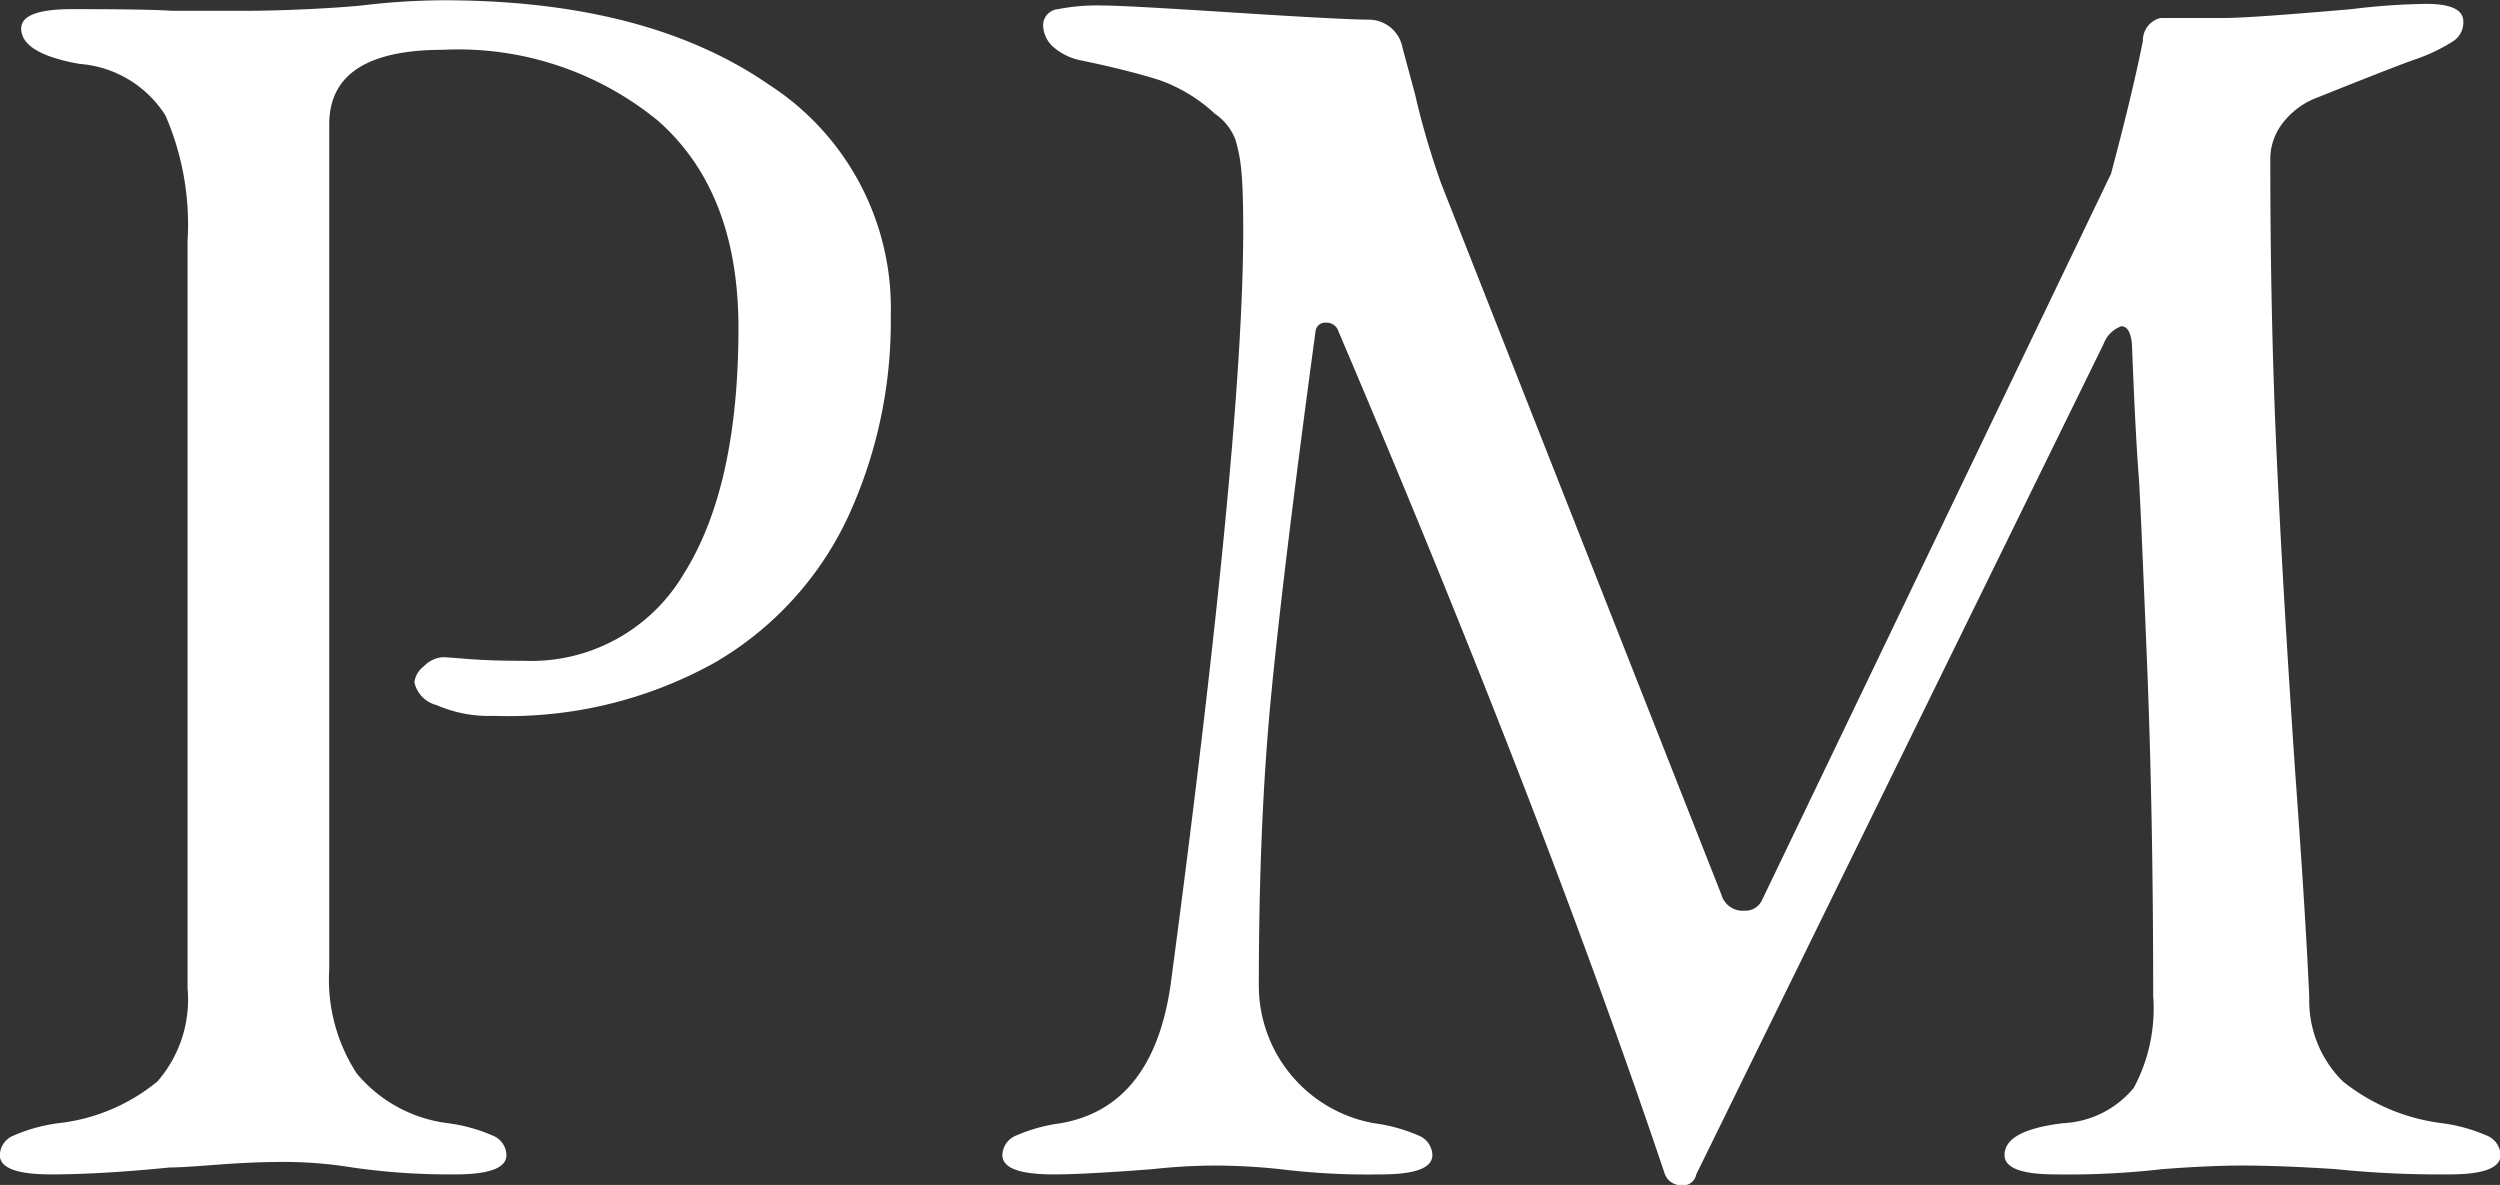
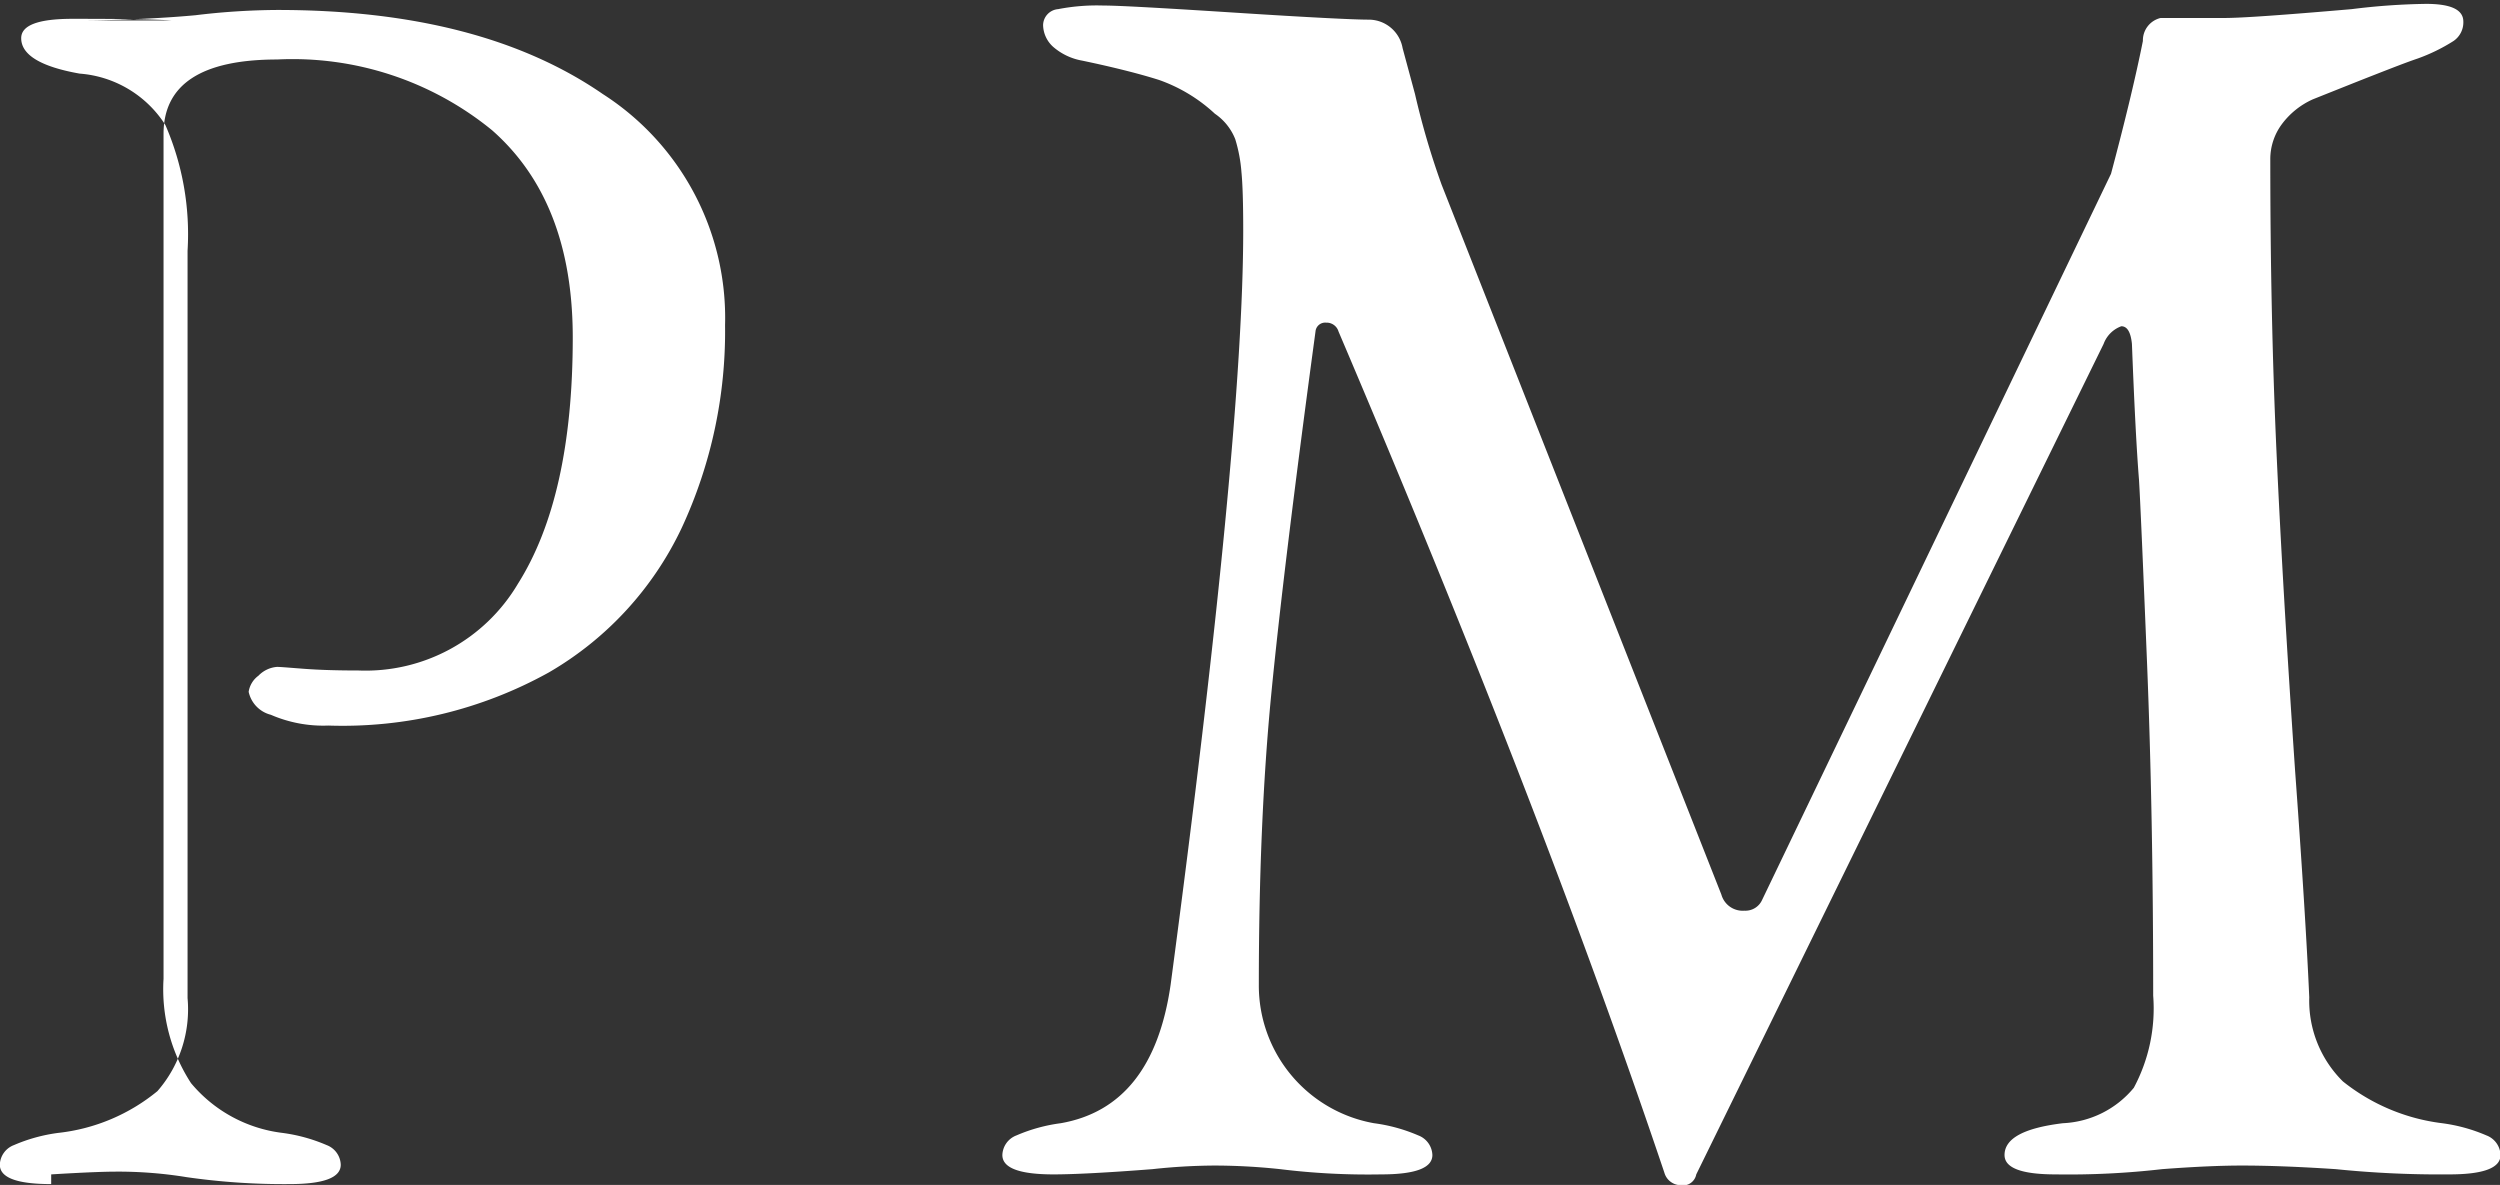
<svg xmlns="http://www.w3.org/2000/svg" width="90.344" height="42.82" viewBox="0 0 90.344 42.82">
  <rect x="0" y="0" width="90.344" height="42.82" fill="#333333" stroke="none" />
  <defs>
    <style>
      .cls-1 {
        fill: #fff;
        fill-rule: evenodd;
      }
    </style>
  </defs>
-   <path id="business-pbos-figure-mount-title-pm.svg" class="cls-1" d="M757.444,2642.5c1.152,0,2.581-.08,4.288-0.25,0.341,0,.906-0.04,1.7-0.1s1.568-.1,2.336-0.1a15.38,15.38,0,0,1,2.56.2,24.663,24.663,0,0,0,3.712.25c1.237,0,1.856-.23,1.856-0.7a0.787,0.787,0,0,0-.512-0.71,6,6,0,0,0-1.6-.44,5.1,5.1,0,0,1-3.3-1.8,6.226,6.226,0,0,1-.992-3.77v-30.53q0-2.685,4.1-2.69a11.389,11.389,0,0,1,7.776,2.56c1.941,1.71,2.912,4.2,2.912,7.49q0,5.76-1.984,8.9a6.4,6.4,0,0,1-5.76,3.13q-1.152,0-1.952-.06c-0.534-.04-0.864-0.07-0.992-0.07a1.043,1.043,0,0,0-.672.32,0.883,0.883,0,0,0-.352.58,1.093,1.093,0,0,0,.8.83,4.761,4.761,0,0,0,2.08.39,15.36,15.36,0,0,0,7.968-1.92,11.923,11.923,0,0,0,4.8-5.22,16.857,16.857,0,0,0,1.568-7.33,9.61,9.61,0,0,0-4.416-8.35q-4.416-3.045-11.776-3.04a25.511,25.511,0,0,0-2.944.19c-0.427.04-1.067,0.09-1.92,0.13s-1.6.06-2.24,0.06H761.8q-0.833-.06-3.584-0.06c-1.238,0-1.856.23-1.856,0.7,0,0.6.7,1.03,2.112,1.28a4.031,4.031,0,0,1,3.1,1.86,9.893,9.893,0,0,1,.8,4.54v27.01a4.5,4.5,0,0,1-1.088,3.36,6.813,6.813,0,0,1-3.584,1.51,5.977,5.977,0,0,0-1.6.44,0.785,0.785,0,0,0-.512.71c0,0.47.618,0.7,1.856,0.7h0Zm36.217,0c0.725,0,1.92-.06,3.584-0.19a21.551,21.551,0,0,1,2.24-.13,22.619,22.619,0,0,1,2.368.13,26,26,0,0,0,3.648.19c1.237,0,1.856-.23,1.856-0.7a0.787,0.787,0,0,0-.512-0.71,6,6,0,0,0-1.6-.44,5.051,5.051,0,0,1-4.16-5q0-5.88.448-10.49t1.6-13.12a0.351,0.351,0,0,1,.384-0.32,0.447,0.447,0,0,1,.448.32q7.359,17.28,11.776,30.4a0.621,0.621,0,0,0,.576.45,0.49,0.49,0,0,0,.576-0.39l14.72-30.01a1.072,1.072,0,0,1,.64-0.64c0.213,0,.341.21,0.384,0.64,0.085,2.21.17,3.86,0.256,4.92,0.042,0.69.138,2.87,0.288,6.56s0.224,7.72.224,12.07a6.073,6.073,0,0,1-.7,3.33,3.522,3.522,0,0,1-2.56,1.28c-1.408.17-2.112,0.55-2.112,1.15,0,0.47.618,0.7,1.856,0.7a29.638,29.638,0,0,0,3.84-.19c1.194-.09,2.154-0.13,2.88-0.13,0.9,0,2.026.04,3.392,0.13a37.258,37.258,0,0,0,4.1.19c1.237,0,1.856-.23,1.856-0.7a0.787,0.787,0,0,0-.512-0.71,6,6,0,0,0-1.6-.44,7.14,7.14,0,0,1-3.584-1.51,4.1,4.1,0,0,1-1.216-3.04q-0.129-2.94-.512-8.19-0.448-6.585-.672-11.52t-0.224-10.56a2.121,2.121,0,0,1,.416-1.28,2.846,2.846,0,0,1,1.12-.9c0.853-.34,1.6-0.64,2.24-0.89s1.152-.45,1.536-0.58a6.462,6.462,0,0,0,1.312-.64,0.815,0.815,0,0,0,.352-0.7c0-.43-0.448-0.64-1.344-0.64a23.957,23.957,0,0,0-2.688.19c-2.432.21-3.968,0.32-4.608,0.32h-2.3a0.831,0.831,0,0,0-.64.83q-0.384,1.92-1.152,4.8l-12.608,26.24a0.661,0.661,0,0,1-.64.39,0.8,0.8,0,0,1-.832-0.58l-10.112-25.66a28.486,28.486,0,0,1-.96-3.27l-0.448-1.66a1.244,1.244,0,0,0-1.216-1.03c-0.555,0-2.155-.08-4.8-0.25s-4.246-.26-4.8-0.26a7.355,7.355,0,0,0-1.632.13,0.59,0.59,0,0,0-.544.58,1.084,1.084,0,0,0,.384.8,2.168,2.168,0,0,0,1.024.48c1.194,0.25,2.122.49,2.784,0.7a5.776,5.776,0,0,1,2.016,1.22,2,2,0,0,1,.736.92,5.43,5.43,0,0,1,.224,1.19c0.042,0.42.064,1.13,0.064,2.11q0,7.545-2.624,27.26c-0.427,2.95-1.75,4.61-3.968,5a5.977,5.977,0,0,0-1.6.44,0.785,0.785,0,0,0-.512.71c0,0.47.618,0.7,1.856,0.7h0Z" transform="translate(-755.594 -2600.06)" />
+   <path id="business-pbos-figure-mount-title-pm.svg" class="cls-1" d="M757.444,2642.5s1.568-.1,2.336-0.1a15.38,15.38,0,0,1,2.56.2,24.663,24.663,0,0,0,3.712.25c1.237,0,1.856-.23,1.856-0.7a0.787,0.787,0,0,0-.512-0.71,6,6,0,0,0-1.6-.44,5.1,5.1,0,0,1-3.3-1.8,6.226,6.226,0,0,1-.992-3.77v-30.53q0-2.685,4.1-2.69a11.389,11.389,0,0,1,7.776,2.56c1.941,1.71,2.912,4.2,2.912,7.49q0,5.76-1.984,8.9a6.4,6.4,0,0,1-5.76,3.13q-1.152,0-1.952-.06c-0.534-.04-0.864-0.07-0.992-0.07a1.043,1.043,0,0,0-.672.32,0.883,0.883,0,0,0-.352.58,1.093,1.093,0,0,0,.8.83,4.761,4.761,0,0,0,2.08.39,15.36,15.36,0,0,0,7.968-1.92,11.923,11.923,0,0,0,4.8-5.22,16.857,16.857,0,0,0,1.568-7.33,9.61,9.61,0,0,0-4.416-8.35q-4.416-3.045-11.776-3.04a25.511,25.511,0,0,0-2.944.19c-0.427.04-1.067,0.09-1.92,0.13s-1.6.06-2.24,0.06H761.8q-0.833-.06-3.584-0.06c-1.238,0-1.856.23-1.856,0.7,0,0.6.7,1.03,2.112,1.28a4.031,4.031,0,0,1,3.1,1.86,9.893,9.893,0,0,1,.8,4.54v27.01a4.5,4.5,0,0,1-1.088,3.36,6.813,6.813,0,0,1-3.584,1.51,5.977,5.977,0,0,0-1.6.44,0.785,0.785,0,0,0-.512.71c0,0.47.618,0.7,1.856,0.7h0Zm36.217,0c0.725,0,1.92-.06,3.584-0.19a21.551,21.551,0,0,1,2.24-.13,22.619,22.619,0,0,1,2.368.13,26,26,0,0,0,3.648.19c1.237,0,1.856-.23,1.856-0.7a0.787,0.787,0,0,0-.512-0.71,6,6,0,0,0-1.6-.44,5.051,5.051,0,0,1-4.16-5q0-5.88.448-10.49t1.6-13.12a0.351,0.351,0,0,1,.384-0.32,0.447,0.447,0,0,1,.448.32q7.359,17.28,11.776,30.4a0.621,0.621,0,0,0,.576.45,0.49,0.49,0,0,0,.576-0.39l14.72-30.01a1.072,1.072,0,0,1,.64-0.64c0.213,0,.341.21,0.384,0.64,0.085,2.21.17,3.86,0.256,4.92,0.042,0.69.138,2.87,0.288,6.56s0.224,7.72.224,12.07a6.073,6.073,0,0,1-.7,3.33,3.522,3.522,0,0,1-2.56,1.28c-1.408.17-2.112,0.55-2.112,1.15,0,0.47.618,0.7,1.856,0.7a29.638,29.638,0,0,0,3.84-.19c1.194-.09,2.154-0.13,2.88-0.13,0.9,0,2.026.04,3.392,0.13a37.258,37.258,0,0,0,4.1.19c1.237,0,1.856-.23,1.856-0.7a0.787,0.787,0,0,0-.512-0.71,6,6,0,0,0-1.6-.44,7.14,7.14,0,0,1-3.584-1.51,4.1,4.1,0,0,1-1.216-3.04q-0.129-2.94-.512-8.19-0.448-6.585-.672-11.52t-0.224-10.56a2.121,2.121,0,0,1,.416-1.28,2.846,2.846,0,0,1,1.12-.9c0.853-.34,1.6-0.64,2.24-0.89s1.152-.45,1.536-0.58a6.462,6.462,0,0,0,1.312-.64,0.815,0.815,0,0,0,.352-0.7c0-.43-0.448-0.64-1.344-0.64a23.957,23.957,0,0,0-2.688.19c-2.432.21-3.968,0.32-4.608,0.32h-2.3a0.831,0.831,0,0,0-.64.83q-0.384,1.92-1.152,4.8l-12.608,26.24a0.661,0.661,0,0,1-.64.39,0.8,0.8,0,0,1-.832-0.58l-10.112-25.66a28.486,28.486,0,0,1-.96-3.27l-0.448-1.66a1.244,1.244,0,0,0-1.216-1.03c-0.555,0-2.155-.08-4.8-0.25s-4.246-.26-4.8-0.26a7.355,7.355,0,0,0-1.632.13,0.59,0.59,0,0,0-.544.58,1.084,1.084,0,0,0,.384.8,2.168,2.168,0,0,0,1.024.48c1.194,0.25,2.122.49,2.784,0.7a5.776,5.776,0,0,1,2.016,1.22,2,2,0,0,1,.736.92,5.43,5.43,0,0,1,.224,1.19c0.042,0.42.064,1.13,0.064,2.11q0,7.545-2.624,27.26c-0.427,2.95-1.75,4.61-3.968,5a5.977,5.977,0,0,0-1.6.44,0.785,0.785,0,0,0-.512.71c0,0.47.618,0.7,1.856,0.7h0Z" transform="translate(-755.594 -2600.06)" />
</svg>